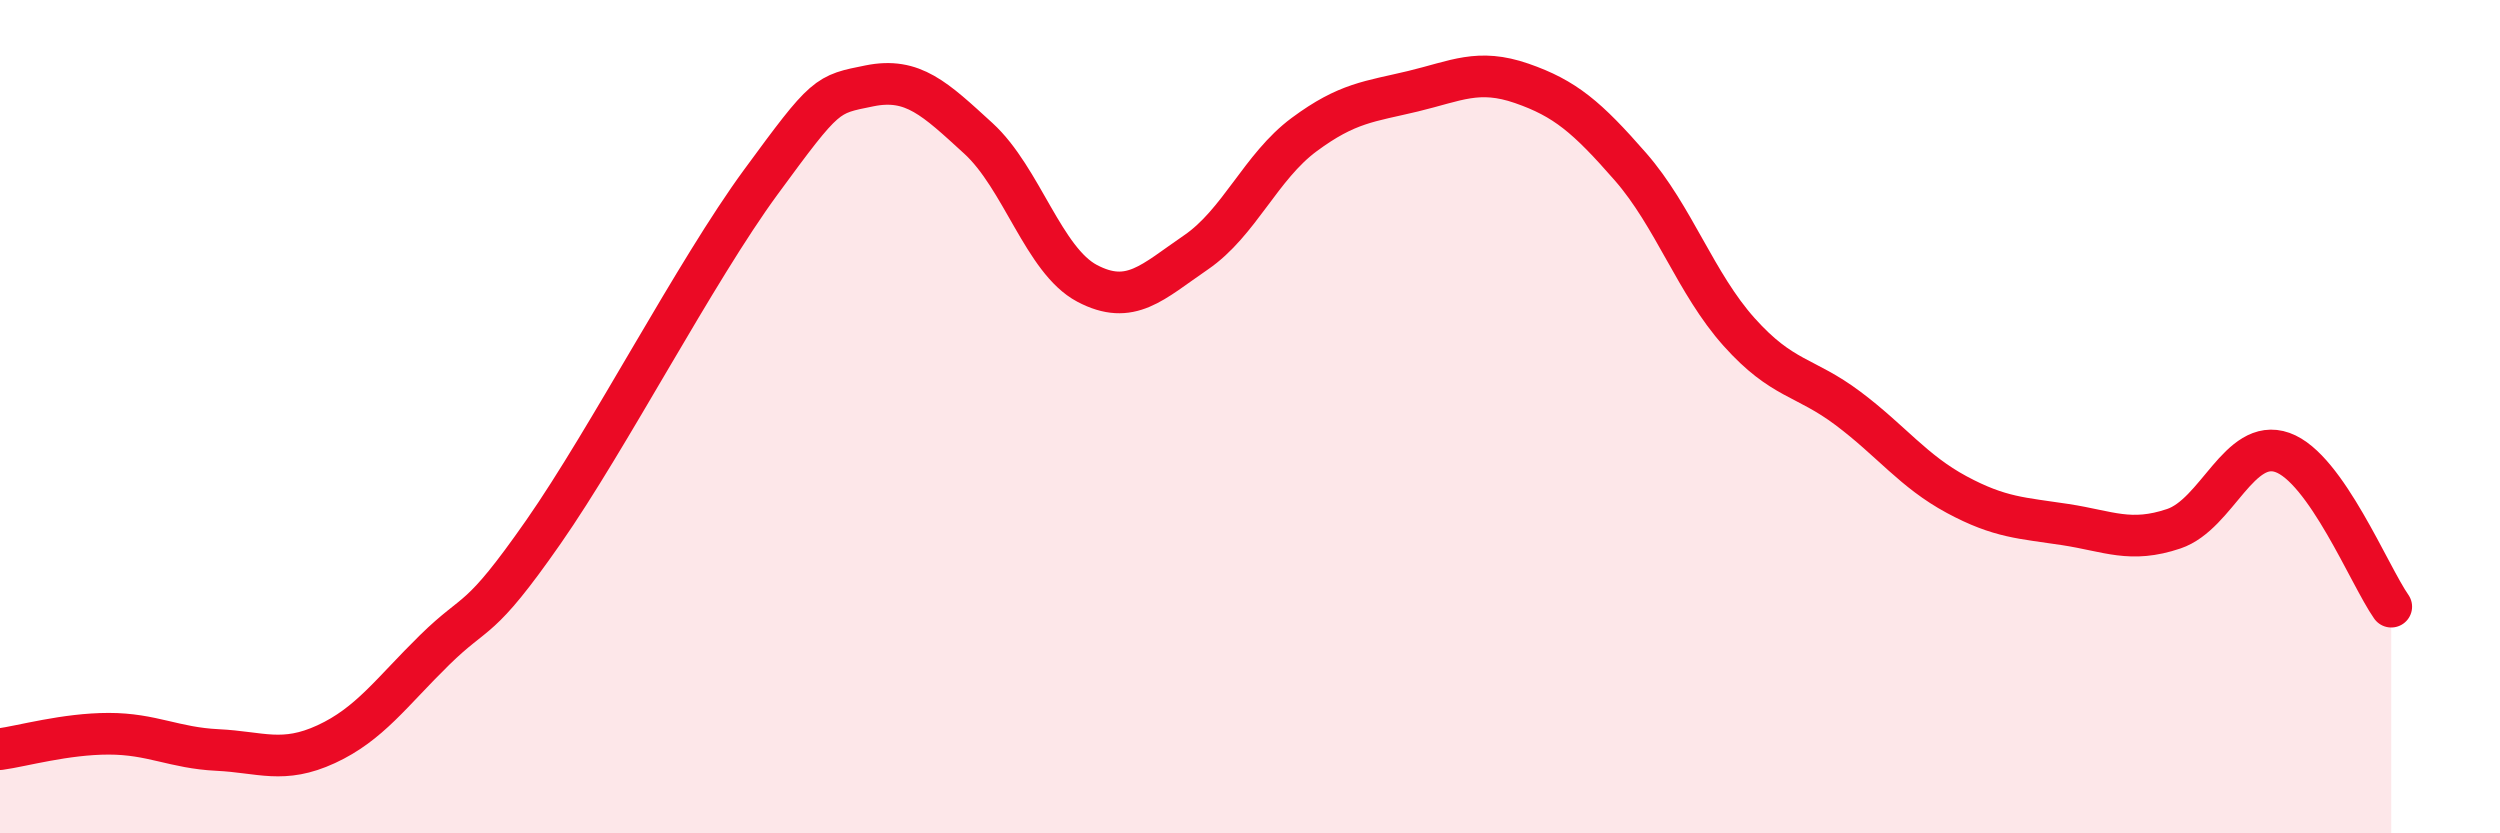
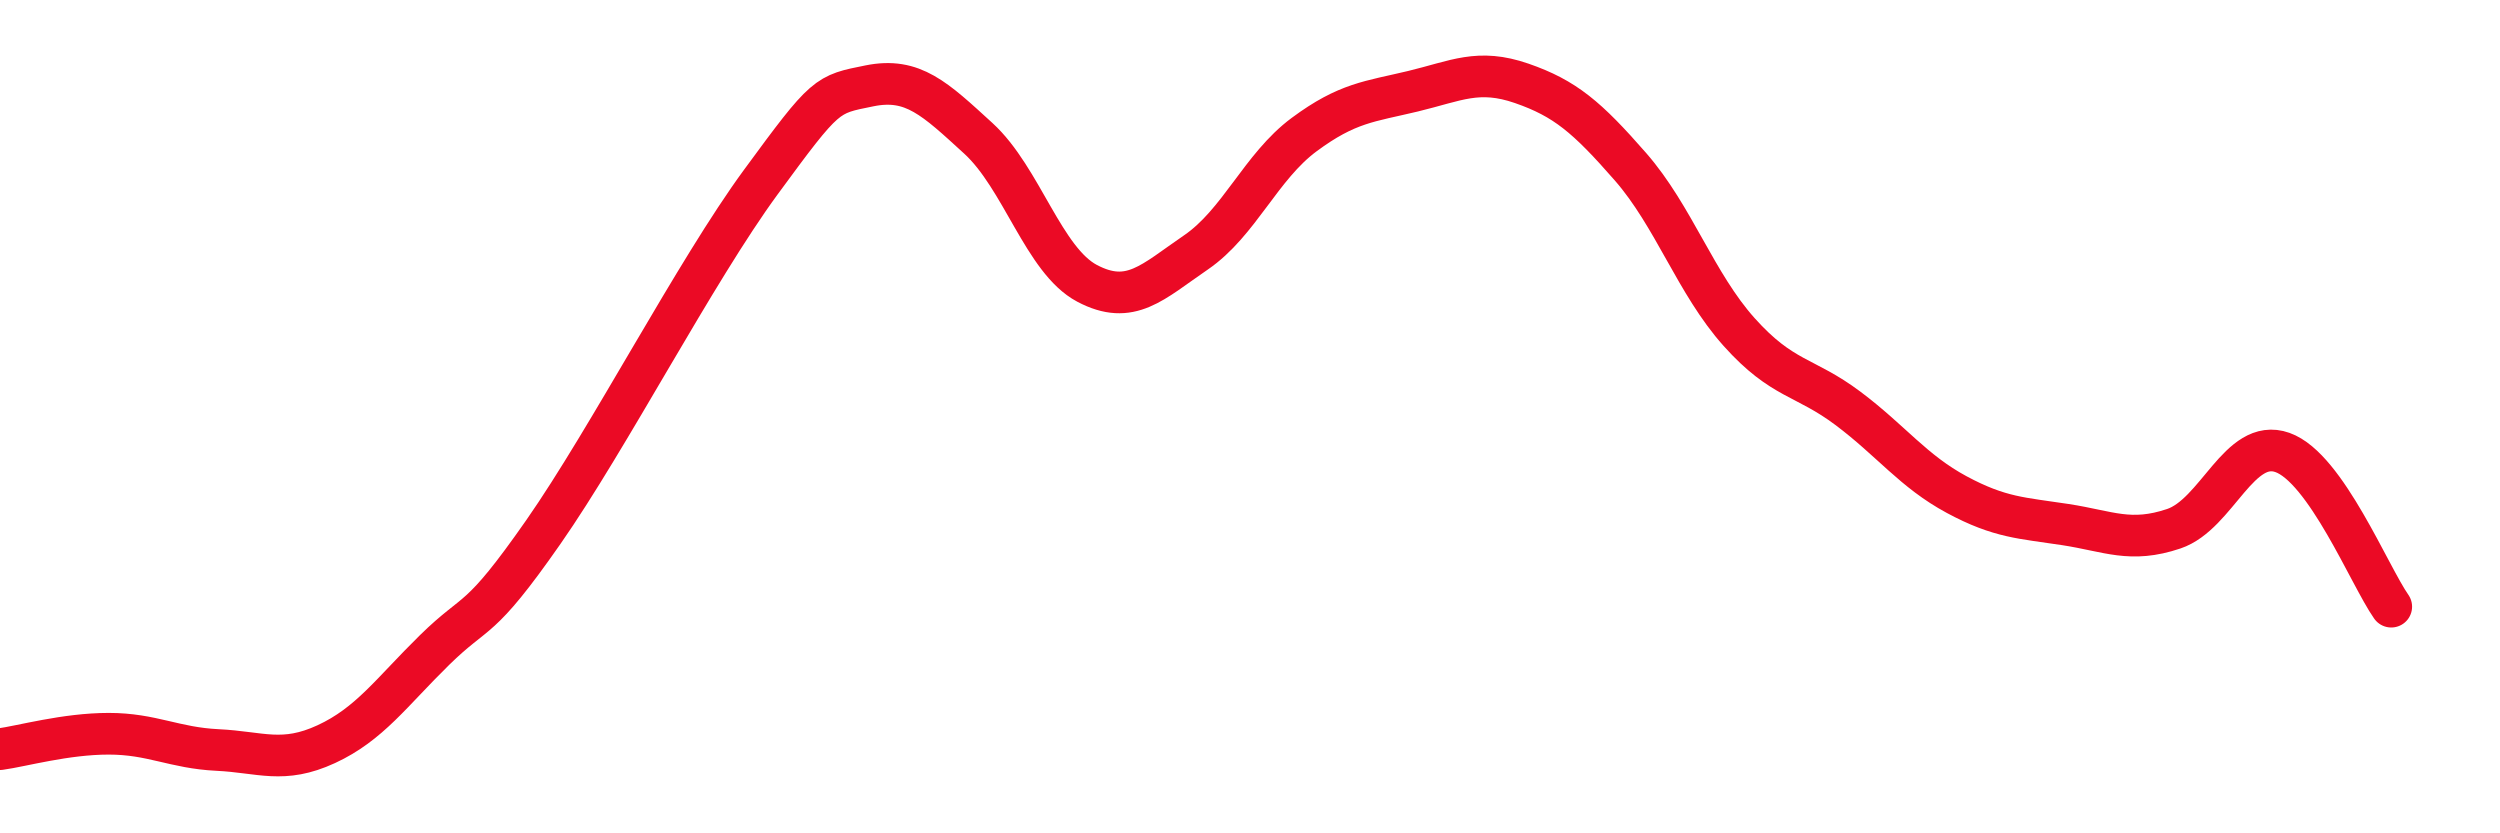
<svg xmlns="http://www.w3.org/2000/svg" width="60" height="20" viewBox="0 0 60 20">
-   <path d="M 0,17.98 C 0.52,17.91 1.57,17.61 2.61,17.61 C 3.65,17.61 4.18,17.95 5.22,18 C 6.26,18.05 6.79,18.34 7.83,17.86 C 8.87,17.38 9.39,16.62 10.43,15.6 C 11.47,14.58 11.47,15.02 13.04,12.77 C 14.61,10.52 16.69,6.51 18.26,4.37 C 19.83,2.23 19.83,2.27 20.87,2.06 C 21.91,1.85 22.44,2.37 23.48,3.32 C 24.52,4.27 25.05,6.25 26.09,6.8 C 27.13,7.35 27.66,6.77 28.7,6.06 C 29.74,5.35 30.26,4 31.3,3.23 C 32.34,2.46 32.87,2.44 33.91,2.19 C 34.95,1.94 35.48,1.64 36.52,2 C 37.56,2.36 38.09,2.81 39.13,4 C 40.17,5.19 40.7,6.81 41.74,7.97 C 42.78,9.13 43.31,9.02 44.35,9.8 C 45.39,10.58 45.92,11.31 46.96,11.87 C 48,12.43 48.53,12.43 49.57,12.59 C 50.61,12.75 51.13,13.04 52.17,12.69 C 53.21,12.34 53.74,10.49 54.78,10.86 C 55.82,11.23 56.87,13.82 57.39,14.56L57.39 20L0 20Z" fill="#EB0A25" opacity="0.1" stroke-linecap="round" stroke-linejoin="round" />
  <path d="M 0,17.98 C 0.52,17.91 1.57,17.61 2.61,17.61 C 3.65,17.61 4.18,17.95 5.22,18 C 6.26,18.05 6.79,18.34 7.83,17.86 C 8.87,17.38 9.39,16.62 10.43,15.6 C 11.47,14.58 11.47,15.02 13.04,12.77 C 14.61,10.52 16.69,6.51 18.26,4.37 C 19.83,2.23 19.83,2.27 20.87,2.06 C 21.91,1.85 22.44,2.37 23.48,3.32 C 24.52,4.27 25.05,6.25 26.09,6.8 C 27.13,7.35 27.66,6.77 28.7,6.06 C 29.74,5.35 30.26,4 31.3,3.23 C 32.34,2.46 32.87,2.44 33.91,2.19 C 34.95,1.94 35.48,1.64 36.52,2 C 37.56,2.36 38.09,2.81 39.13,4 C 40.17,5.19 40.7,6.81 41.74,7.97 C 42.78,9.13 43.31,9.02 44.35,9.8 C 45.39,10.58 45.92,11.31 46.96,11.87 C 48,12.43 48.53,12.43 49.57,12.59 C 50.61,12.75 51.13,13.04 52.17,12.69 C 53.21,12.34 53.74,10.49 54.78,10.86 C 55.82,11.23 56.87,13.82 57.39,14.56" stroke="#EB0A25" stroke-width="1" fill="none" stroke-linecap="round" stroke-linejoin="round" />
</svg>